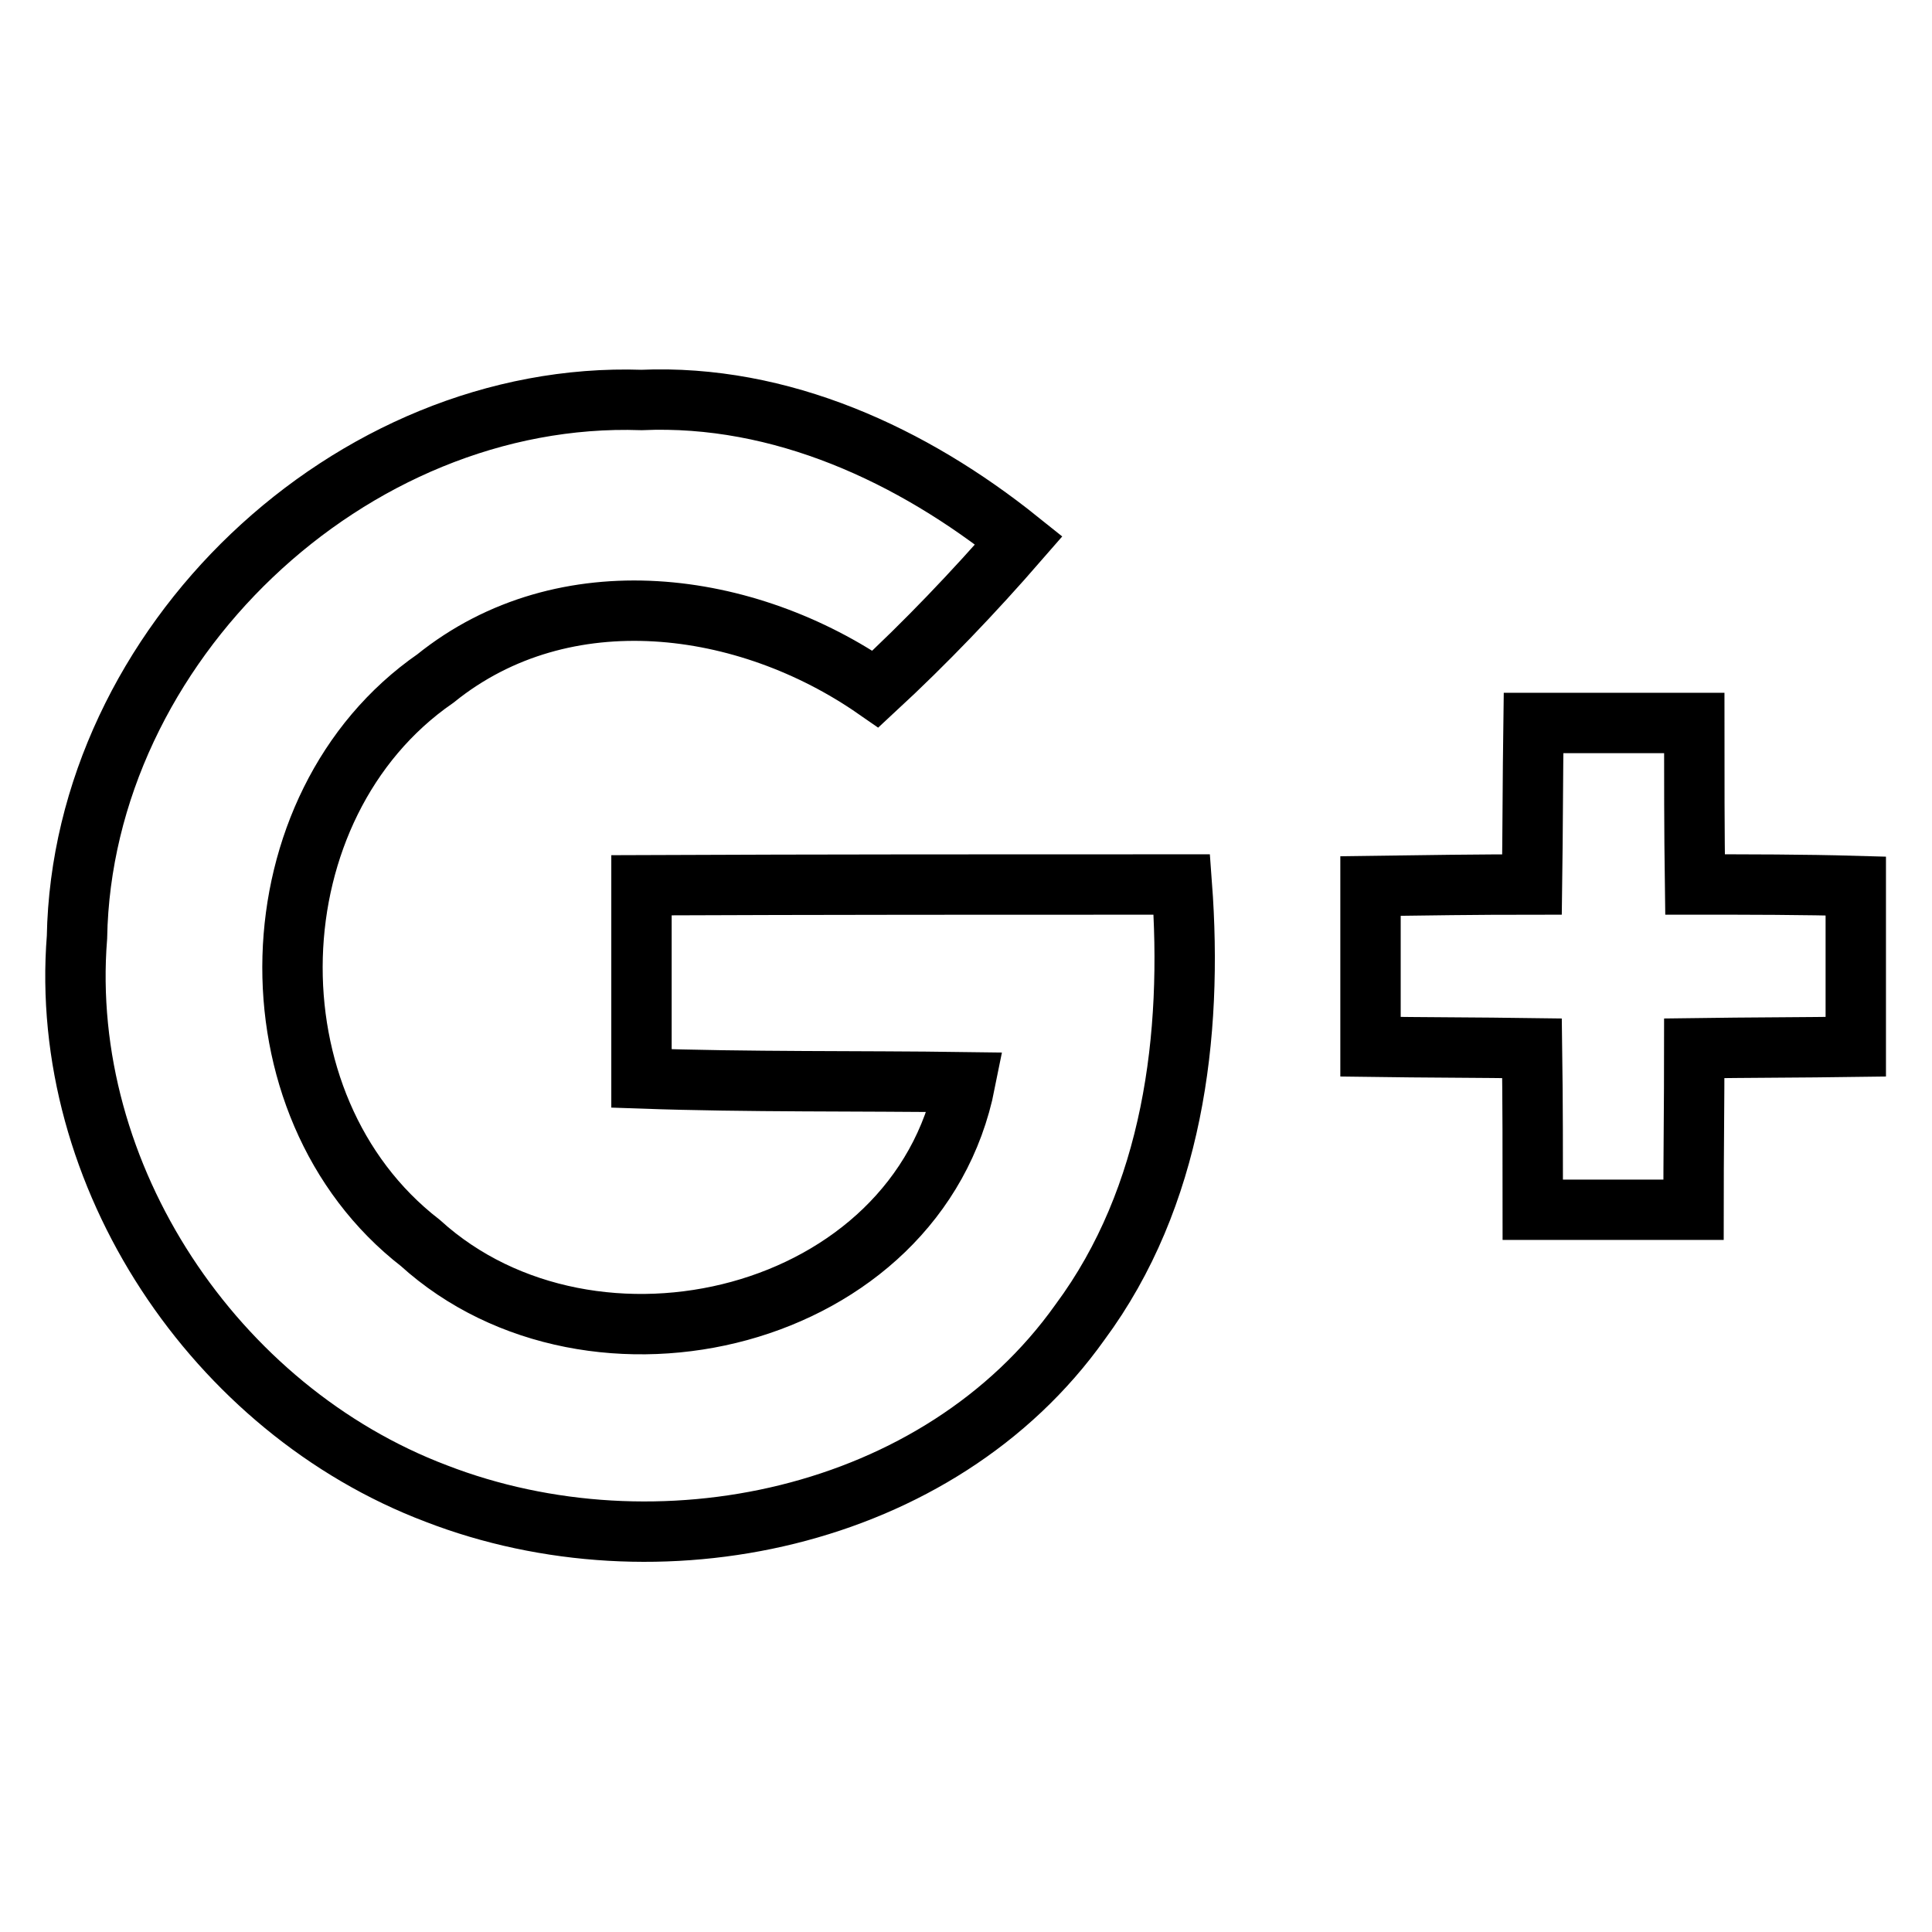
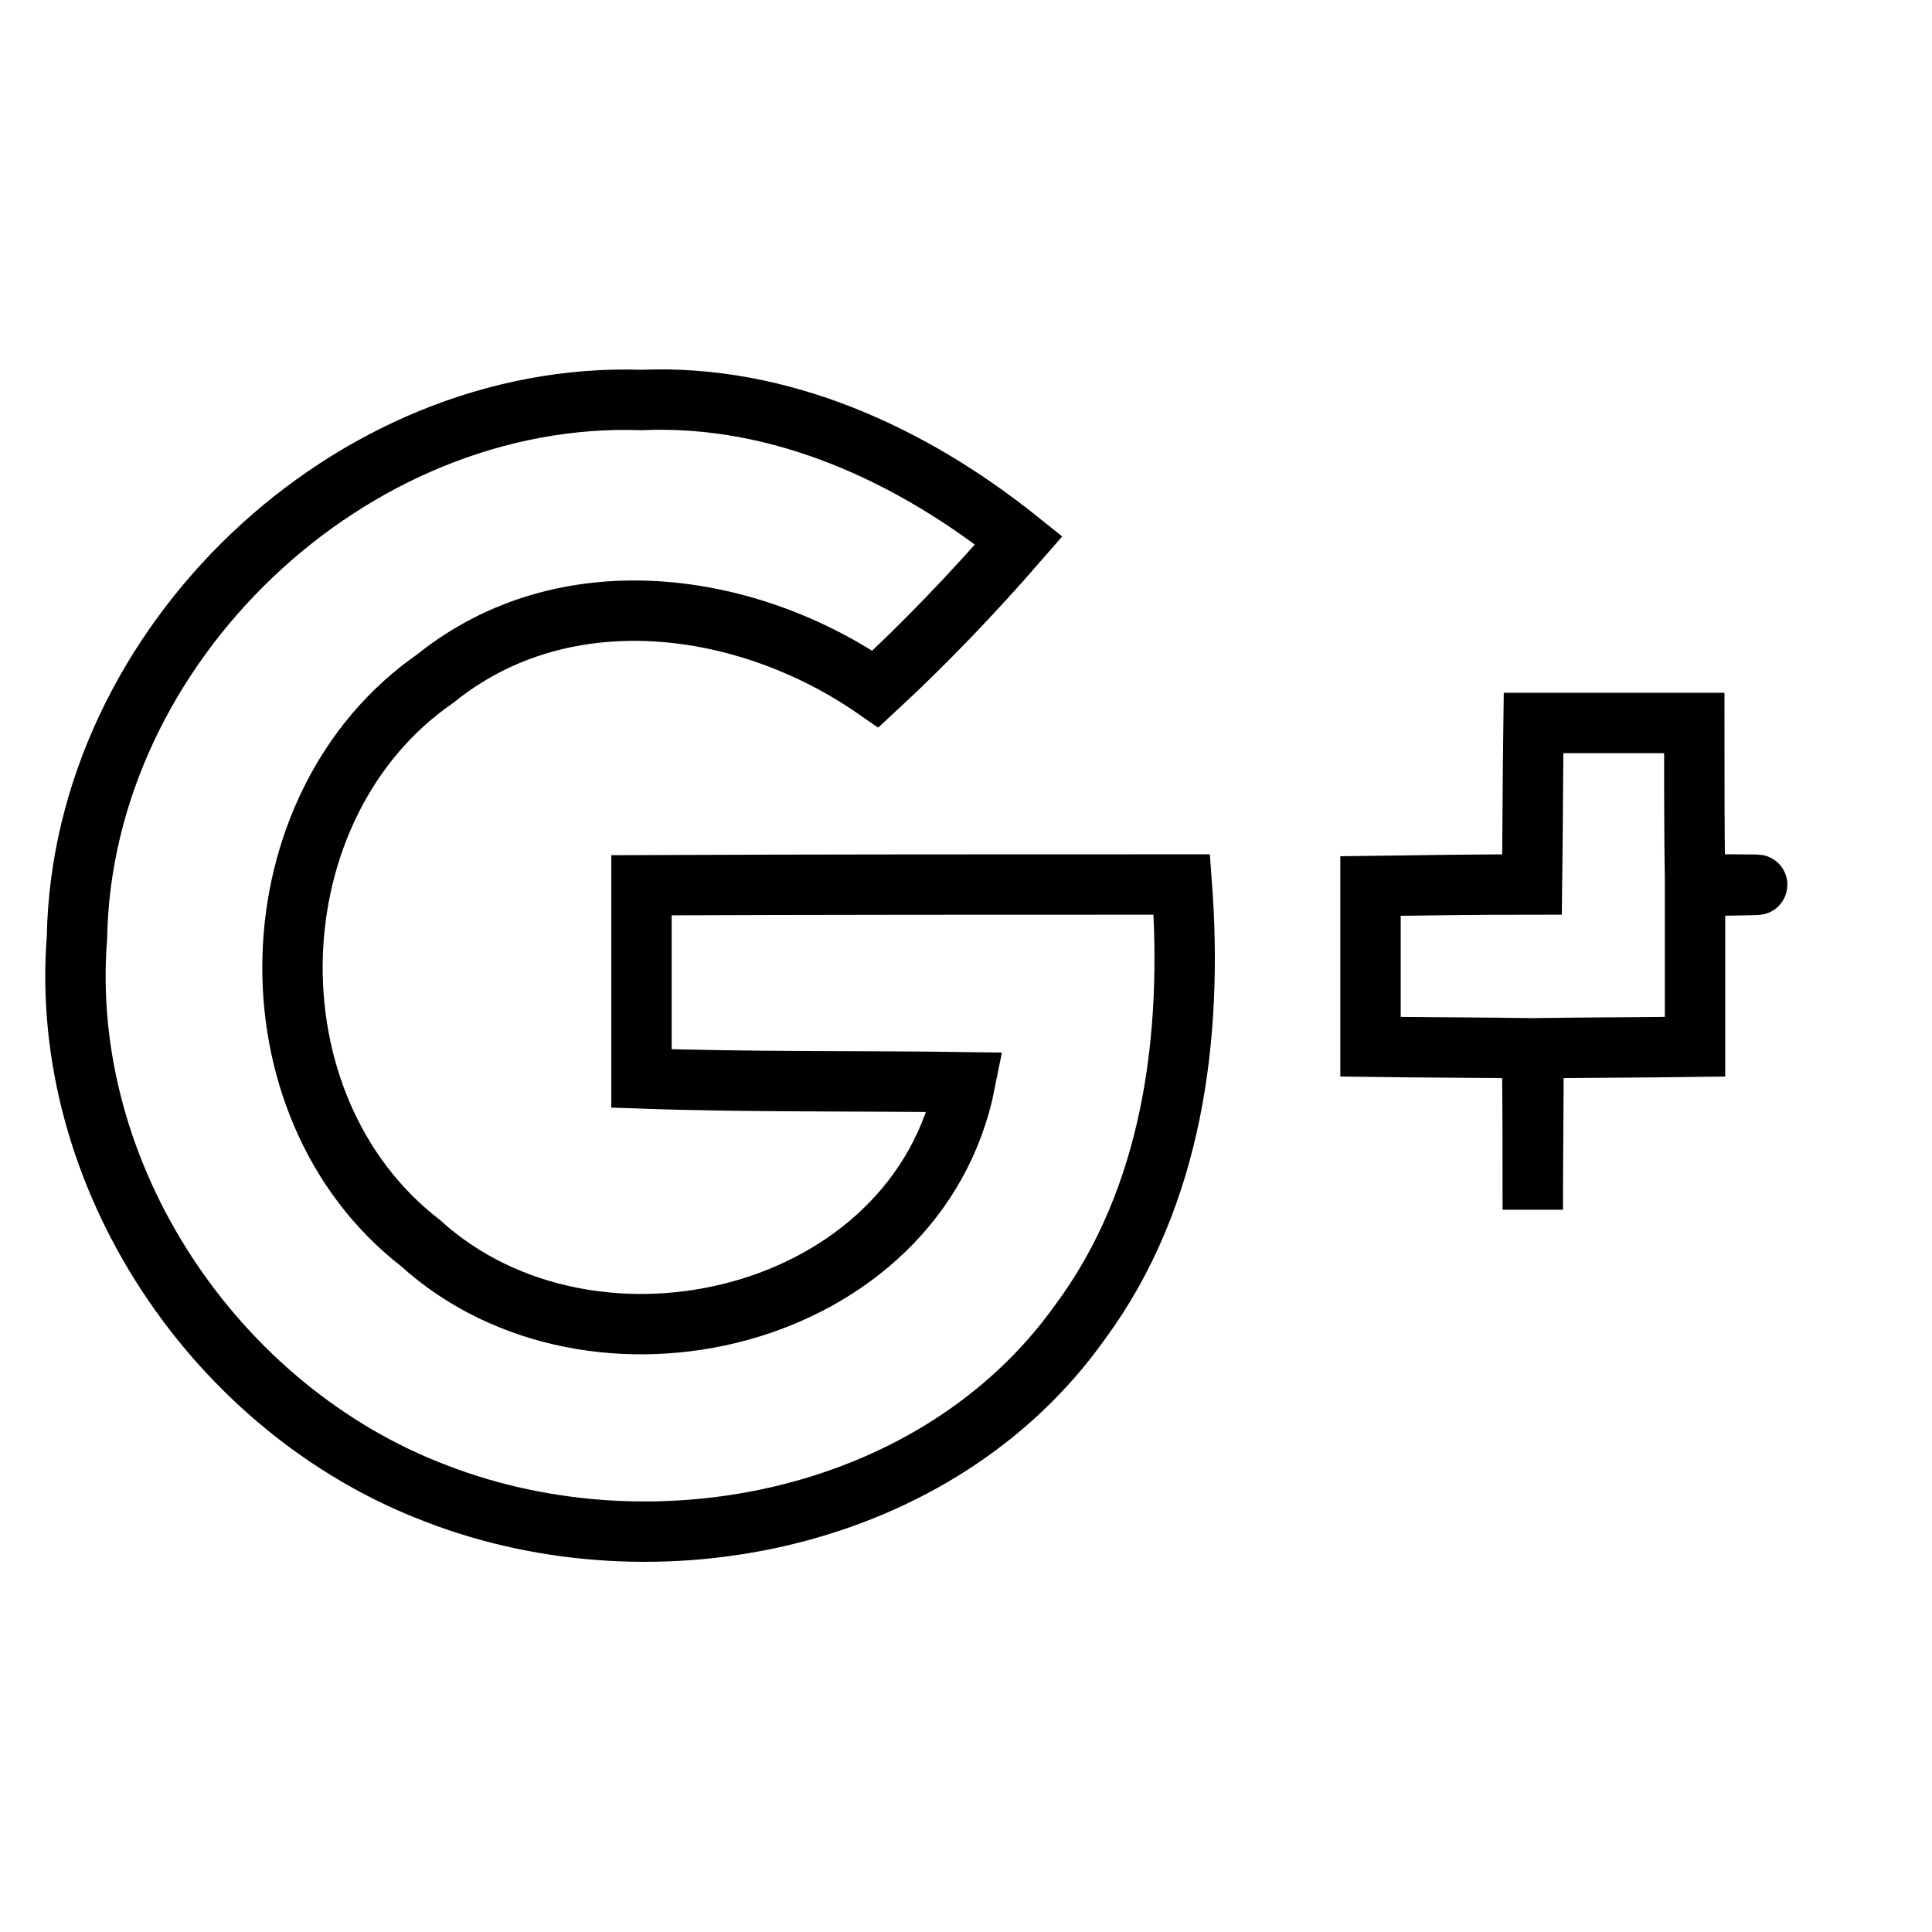
<svg xmlns="http://www.w3.org/2000/svg" version="1.1" x="0px" y="0px" viewBox="0 0 256 256" enable-background="new 0 0 256 256" xml:space="preserve">
  <g>
-     <path stroke-width="8" fill-opacity="0" stroke="#000000" d="M224.6,117.2c-0.1-7.1-0.1-14.3-0.1-21.4h-21.3c-0.1,7.1-0.1,14.3-0.2,21.4c-7.2,0-14.3,0.1-21.4,0.2v21.3 c7.1,0.1,14.3,0.1,21.4,0.2c0.1,7.1,0.1,14.3,0.1,21.4h21.3c0-7.1,0.1-14.3,0.1-21.4c7.2-0.1,14.3-0.1,21.4-0.2v-21.3 C238.9,117.2,231.7,117.2,224.6,117.2L224.6,117.2z M85,117.3c0,8.5,0,17,0,25.6c14.3,0.5,28.6,0.3,42.9,0.5 c-6.3,31.7-49.4,42-72.2,21.3c-23.5-18.2-22.3-58,2-74.8C74.8,76.1,99,79.5,116,91.3c6.7-6.2,13-12.8,19-19.7 C120.9,60.3,103.5,52.2,85,53c-38.6-1.3-74.1,32.5-74.8,71.2c-2.5,31.6,18.3,62.6,47.6,73.7c29.2,11.3,66.6,3.6,85.3-22.7 c12.3-16.6,15-37.9,13.5-58C132.7,117.2,108.8,117.2,85,117.3z" />
+     <path stroke-width="8" fill-opacity="0" stroke="#000000" d="M224.6,117.2c-0.1-7.1-0.1-14.3-0.1-21.4h-21.3c-0.1,7.1-0.1,14.3-0.2,21.4c-7.2,0-14.3,0.1-21.4,0.2v21.3 c7.1,0.1,14.3,0.1,21.4,0.2c0.1,7.1,0.1,14.3,0.1,21.4c0-7.1,0.1-14.3,0.1-21.4c7.2-0.1,14.3-0.1,21.4-0.2v-21.3 C238.9,117.2,231.7,117.2,224.6,117.2L224.6,117.2z M85,117.3c0,8.5,0,17,0,25.6c14.3,0.5,28.6,0.3,42.9,0.5 c-6.3,31.7-49.4,42-72.2,21.3c-23.5-18.2-22.3-58,2-74.8C74.8,76.1,99,79.5,116,91.3c6.7-6.2,13-12.8,19-19.7 C120.9,60.3,103.5,52.2,85,53c-38.6-1.3-74.1,32.5-74.8,71.2c-2.5,31.6,18.3,62.6,47.6,73.7c29.2,11.3,66.6,3.6,85.3-22.7 c12.3-16.6,15-37.9,13.5-58C132.7,117.2,108.8,117.2,85,117.3z" />
  </g>
</svg>